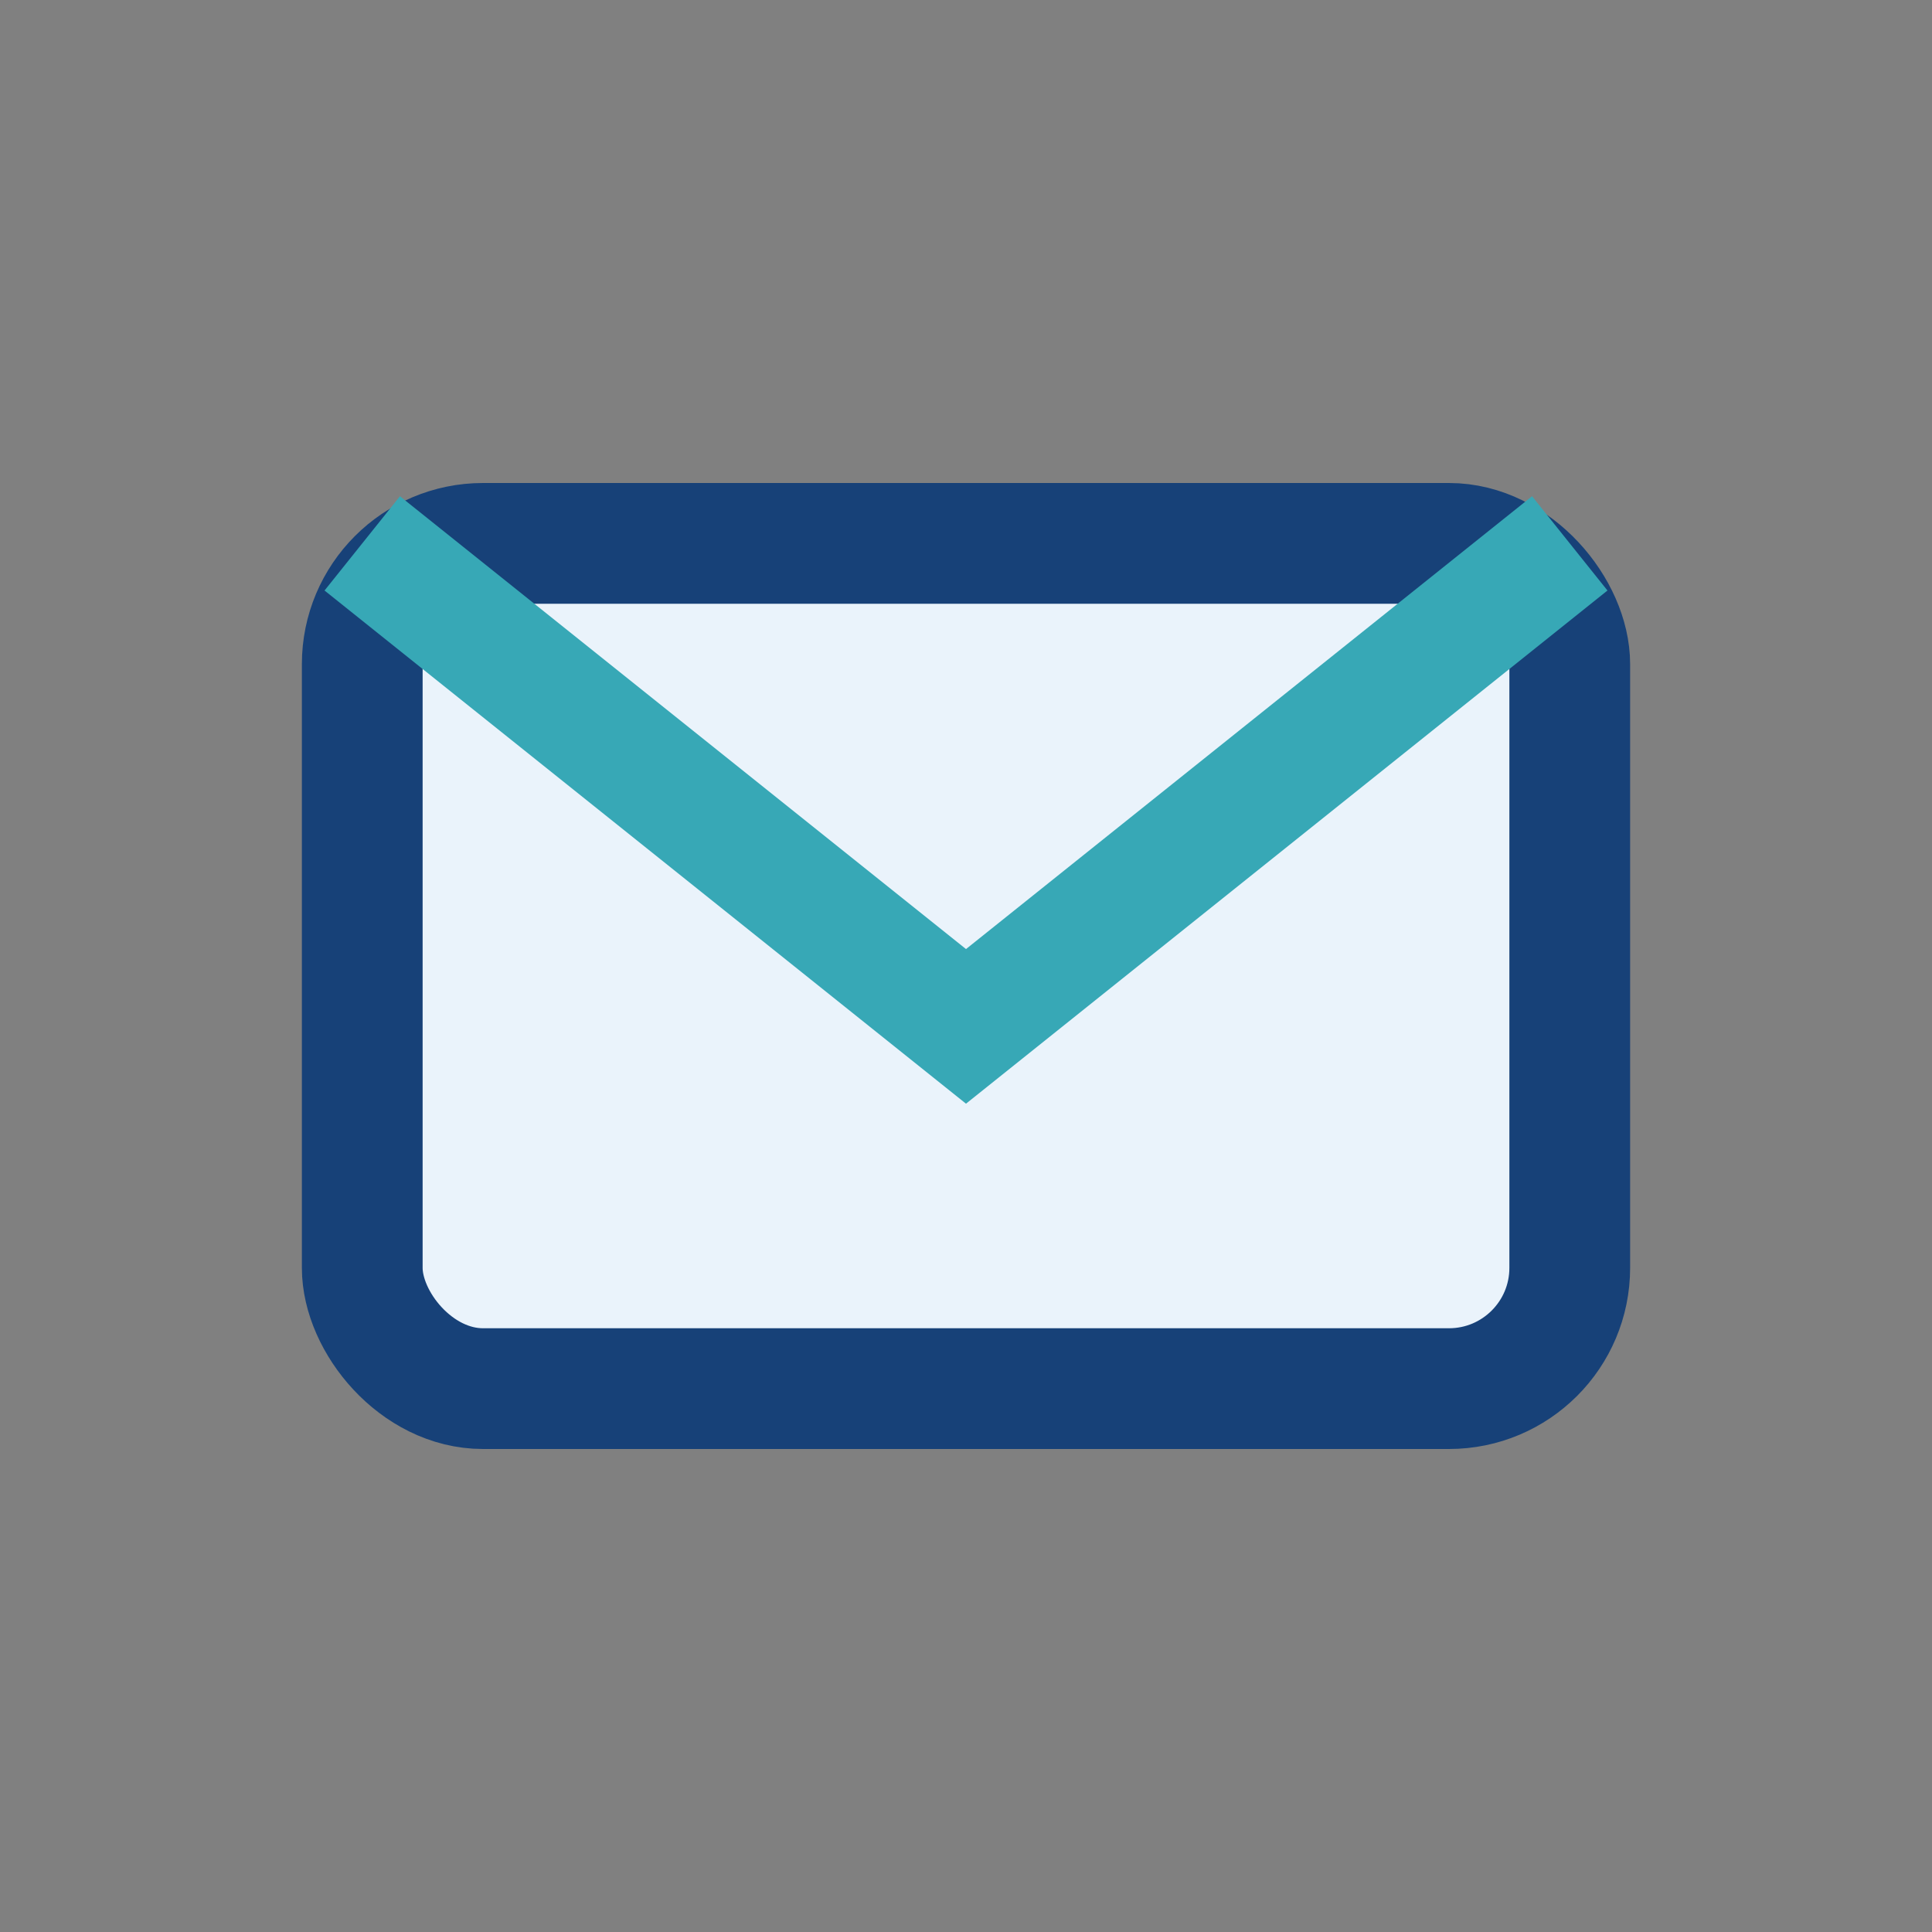
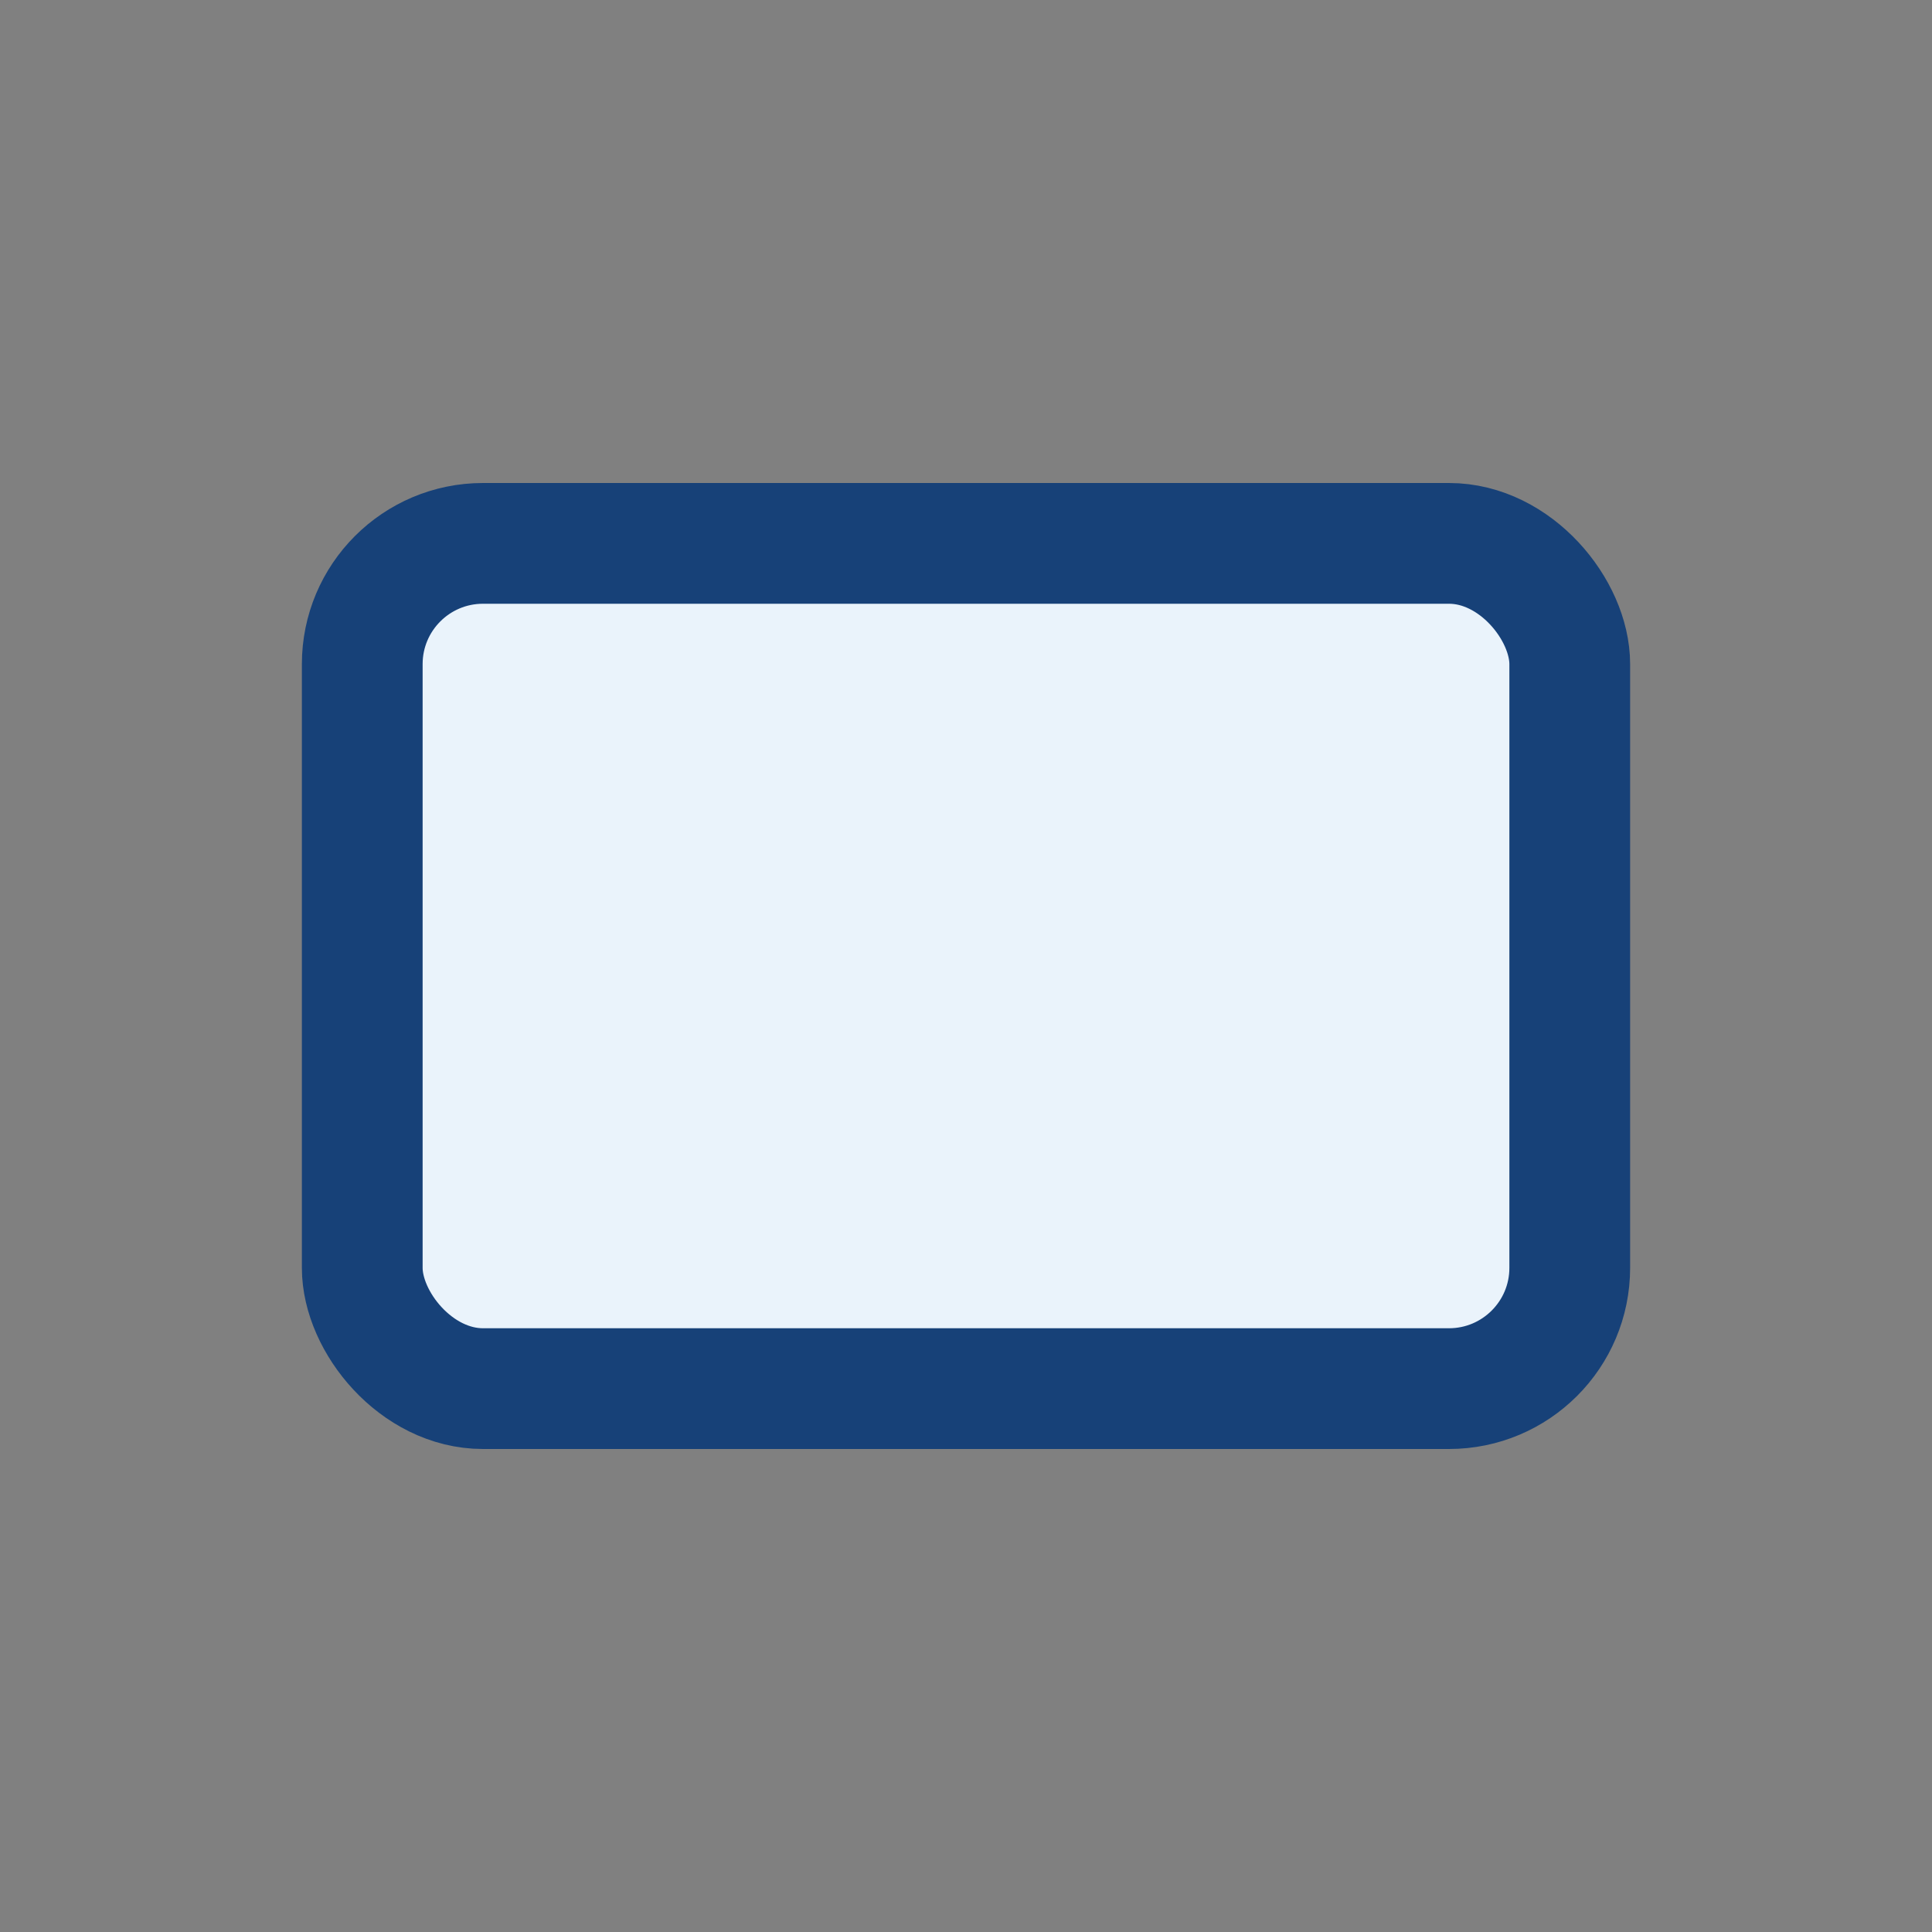
<svg xmlns="http://www.w3.org/2000/svg" width="32" height="32" viewBox="0 0 32 32">
  <rect x="0" y="0" width="32" height="32" fill="#808080" stroke="none" />
  <rect x="6" y="9" width="20" height="14" rx="2" fill="#EAF3FB" stroke="#174178" stroke-width="2" />
-   <path d="M6 9l10 8 10-8" fill="none" stroke="#37A8B6" stroke-width="2" />
</svg>